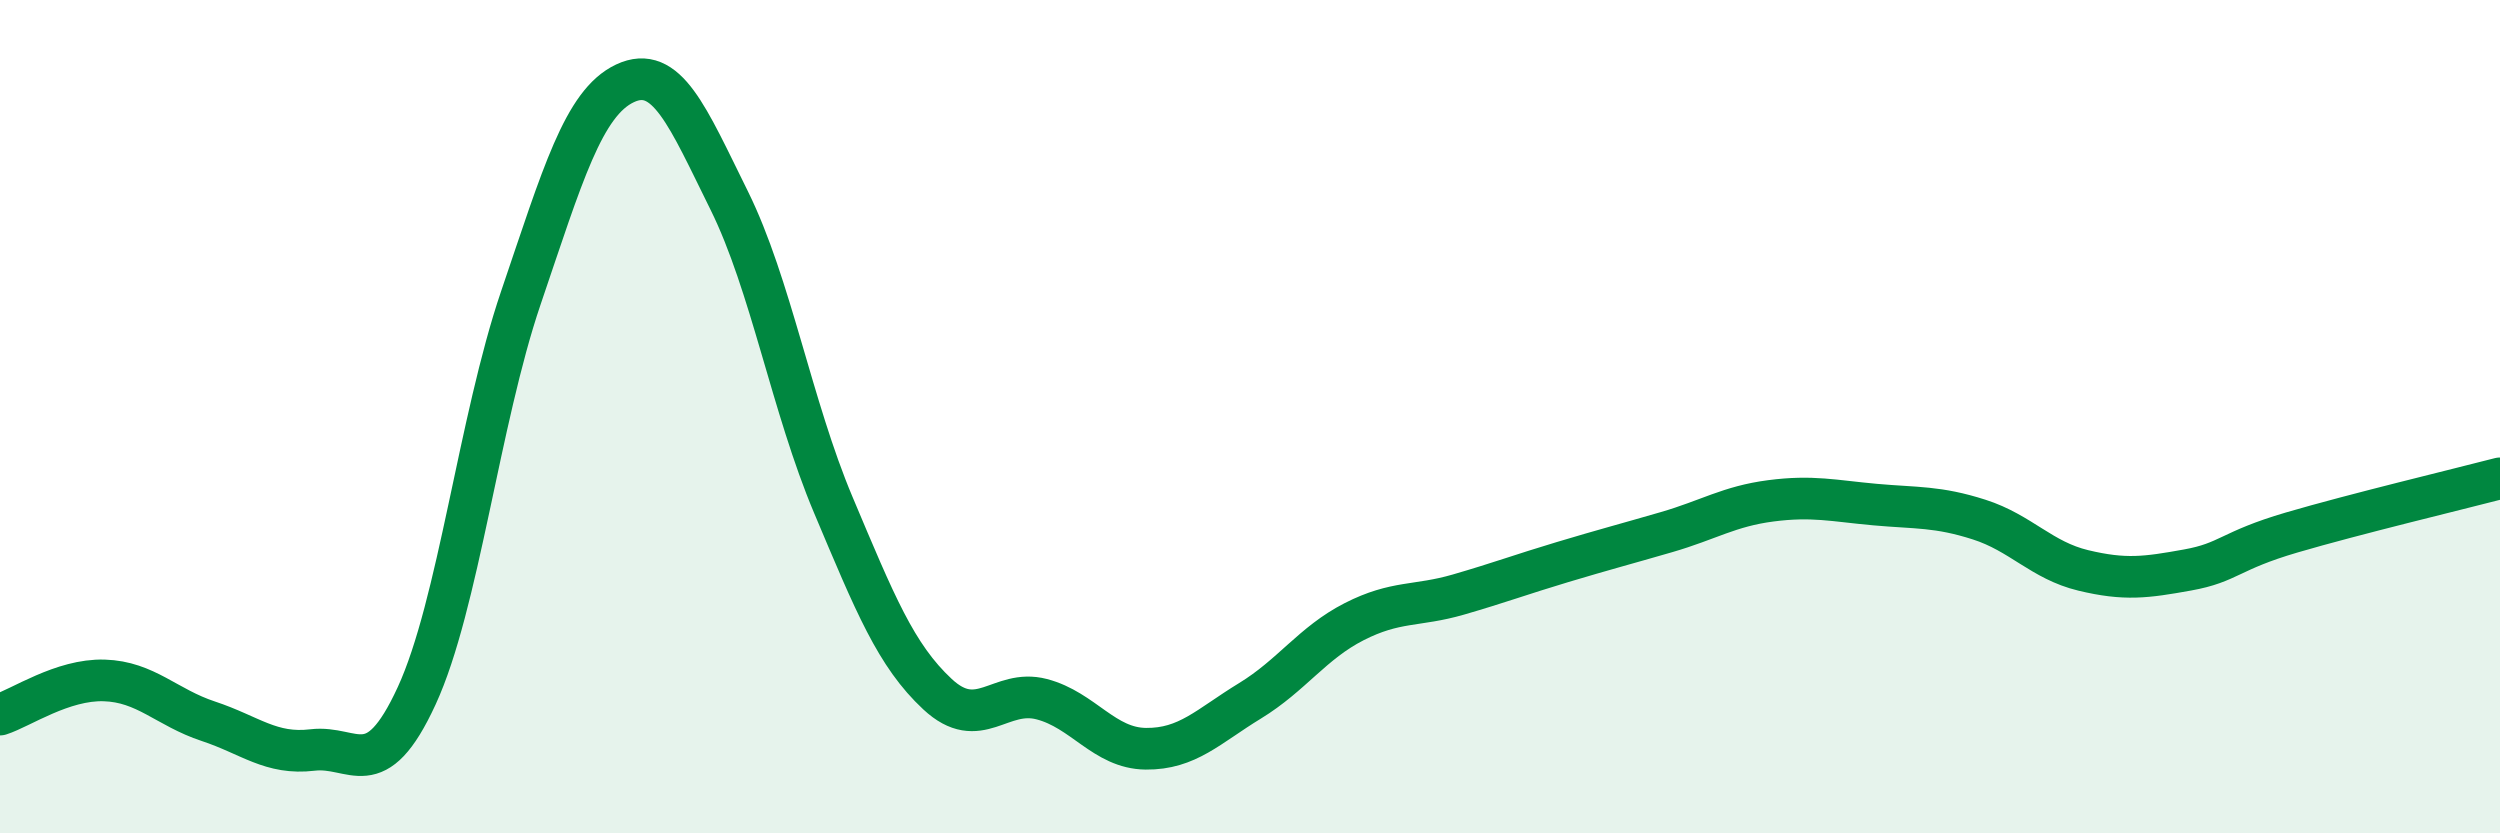
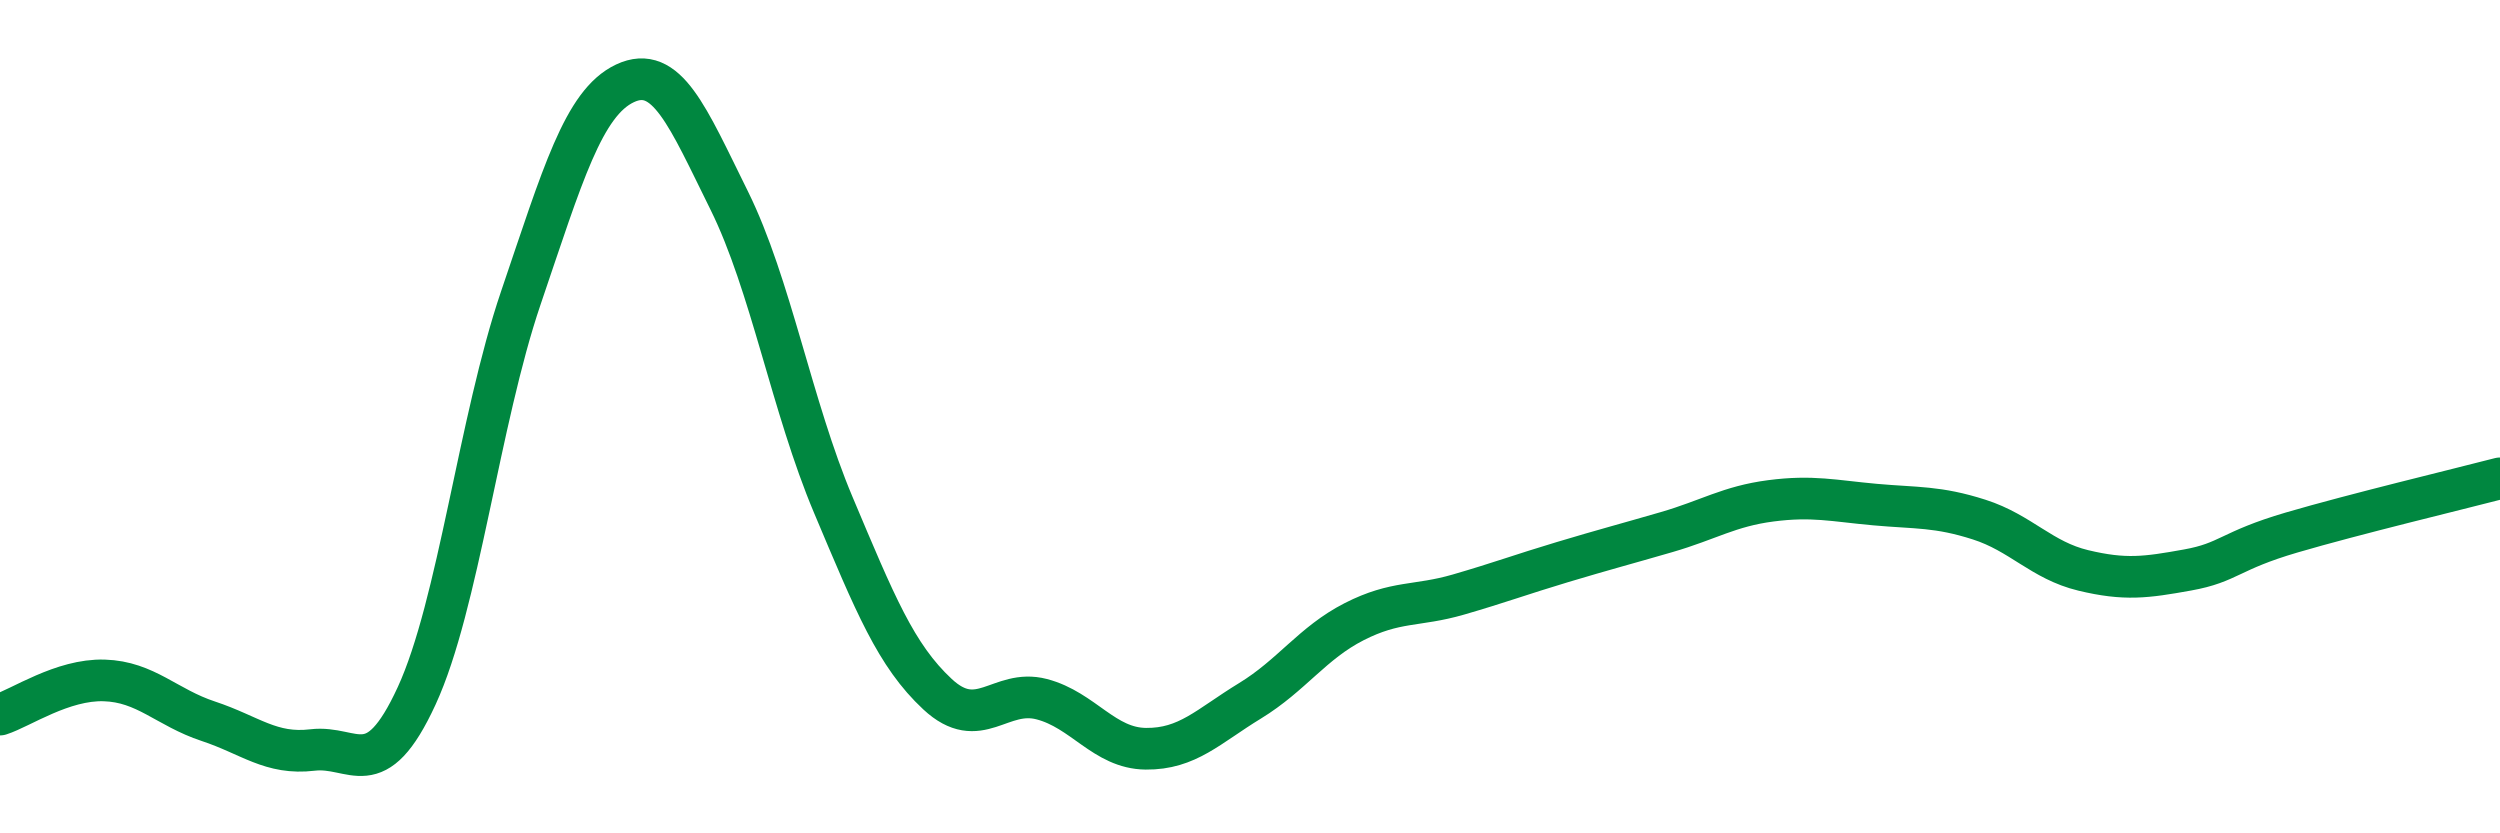
<svg xmlns="http://www.w3.org/2000/svg" width="60" height="20" viewBox="0 0 60 20">
-   <path d="M 0,17.15 C 0.5,16.99 1.5,16.3 2.5,16.33 C 3.5,16.36 4,16.98 5,17.31 C 6,17.64 6.5,18.12 7.5,18 C 8.5,17.88 9,18.87 10,16.7 C 11,14.53 11.5,10.09 12.5,7.15 C 13.5,4.21 14,2.47 15,2 C 16,1.53 16.5,2.79 17.5,4.81 C 18.5,6.83 19,9.75 20,12.12 C 21,14.49 21.5,15.73 22.5,16.66 C 23.5,17.59 24,16.52 25,16.78 C 26,17.04 26.5,17.96 27.5,17.97 C 28.5,17.98 29,17.43 30,16.82 C 31,16.21 31.5,15.43 32.5,14.92 C 33.5,14.41 34,14.56 35,14.27 C 36,13.98 36.5,13.79 37.5,13.49 C 38.5,13.19 39,13.06 40,12.77 C 41,12.48 41.5,12.15 42.5,12.02 C 43.5,11.89 44,12.02 45,12.11 C 46,12.2 46.5,12.15 47.5,12.47 C 48.5,12.79 49,13.45 50,13.69 C 51,13.93 51.5,13.86 52.5,13.68 C 53.5,13.5 53.5,13.22 55,12.78 C 56.5,12.34 59,11.74 60,11.48L60 20L0 20Z" fill="#008740" opacity="0.1" stroke-linecap="round" stroke-linejoin="round" />
  <path d="M 0,17.15 C 0.5,16.99 1.5,16.3 2.5,16.33 C 3.5,16.36 4,16.98 5,17.31 C 6,17.64 6.5,18.12 7.5,18 C 8.5,17.88 9,18.87 10,16.7 C 11,14.53 11.5,10.09 12.5,7.15 C 13.5,4.21 14,2.47 15,2 C 16,1.53 16.5,2.79 17.5,4.81 C 18.5,6.83 19,9.75 20,12.12 C 21,14.49 21.5,15.73 22.5,16.66 C 23.5,17.59 24,16.52 25,16.78 C 26,17.04 26.5,17.96 27.5,17.97 C 28.5,17.98 29,17.43 30,16.82 C 31,16.21 31.5,15.43 32.5,14.92 C 33.5,14.41 34,14.56 35,14.27 C 36,13.98 36.5,13.79 37.5,13.49 C 38.5,13.19 39,13.06 40,12.77 C 41,12.48 41.5,12.15 42.5,12.02 C 43.5,11.89 44,12.02 45,12.11 C 46,12.2 46.5,12.15 47.5,12.47 C 48.5,12.79 49,13.45 50,13.69 C 51,13.93 51.5,13.86 52.5,13.68 C 53.5,13.5 53.5,13.22 55,12.78 C 56.5,12.34 59,11.74 60,11.48" stroke="#008740" stroke-width="1" fill="none" stroke-linecap="round" stroke-linejoin="round" />
</svg>